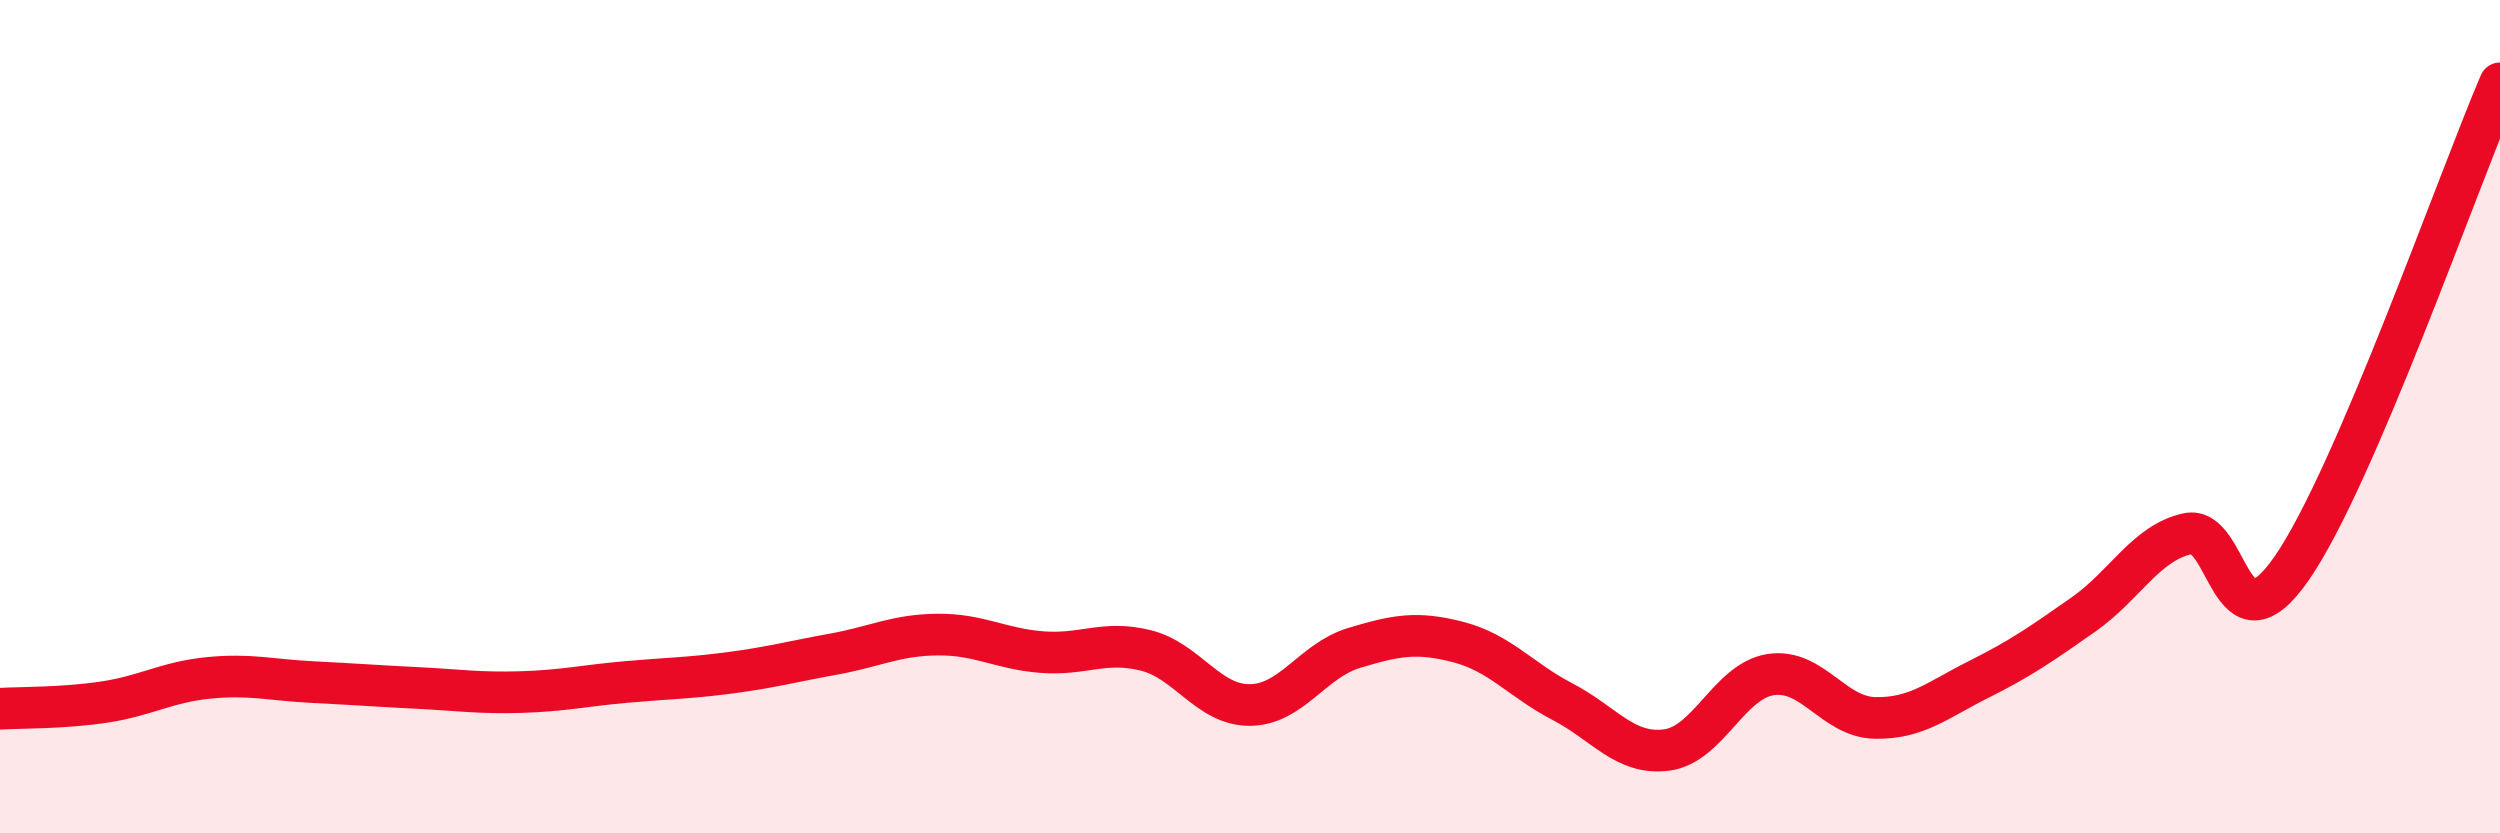
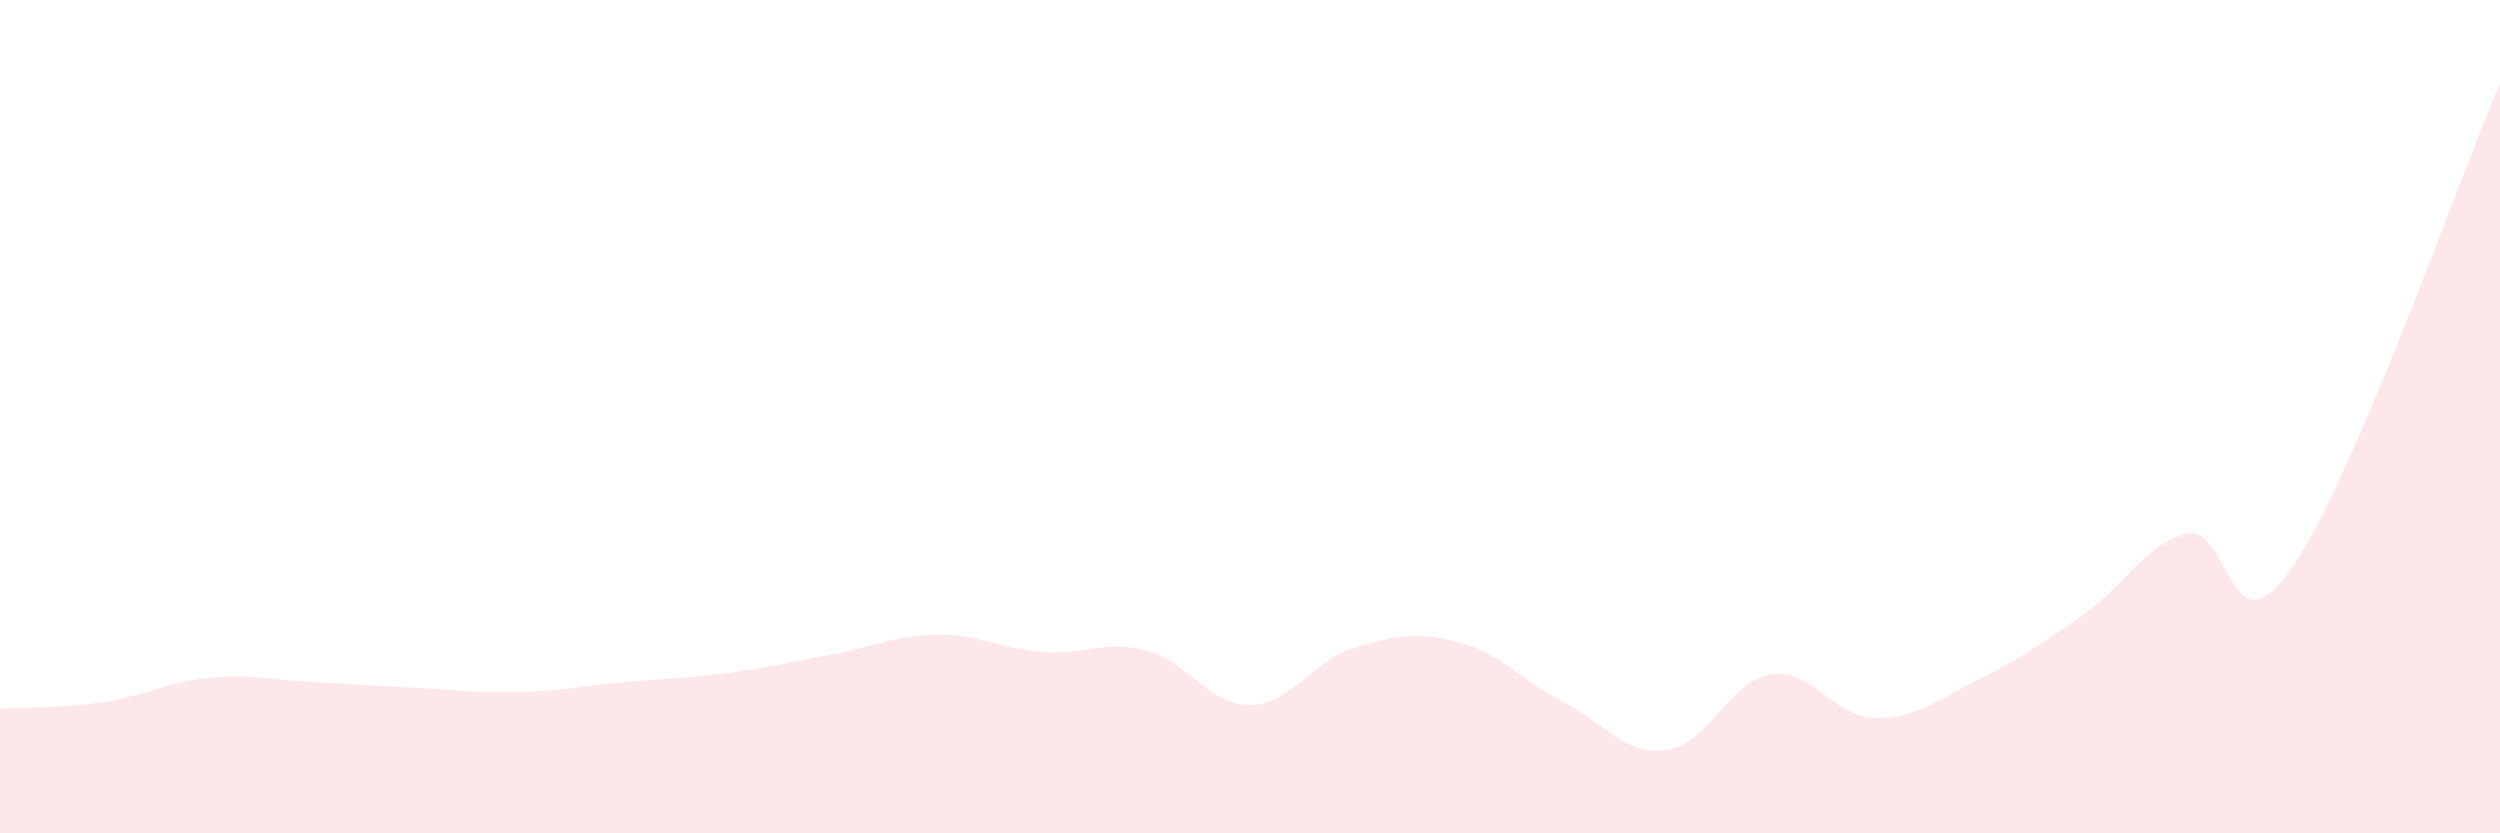
<svg xmlns="http://www.w3.org/2000/svg" width="60" height="20" viewBox="0 0 60 20">
  <path d="M 0,17.01 C 0.5,16.98 1.5,17 2.5,16.85 C 3.5,16.7 4,16.37 5,16.27 C 6,16.17 6.5,16.32 7.5,16.37 C 8.5,16.42 9,16.46 10,16.51 C 11,16.56 11.5,16.64 12.5,16.61 C 13.5,16.58 14,16.46 15,16.37 C 16,16.28 16.5,16.28 17.5,16.15 C 18.5,16.02 19,15.88 20,15.7 C 21,15.52 21.5,15.24 22.5,15.23 C 23.5,15.22 24,15.57 25,15.65 C 26,15.73 26.5,15.36 27.5,15.61 C 28.5,15.86 29,16.93 30,16.92 C 31,16.91 31.5,15.85 32.5,15.55 C 33.5,15.25 34,15.15 35,15.41 C 36,15.67 36.5,16.32 37.5,16.84 C 38.5,17.36 39,18.13 40,18 C 41,17.87 41.5,16.34 42.5,16.19 C 43.5,16.04 44,17.21 45,17.23 C 46,17.25 46.5,16.8 47.5,16.3 C 48.5,15.8 49,15.45 50,14.75 C 51,14.05 51.5,13.03 52.5,12.81 C 53.5,12.59 53.5,15.8 55,13.64 C 56.5,11.48 59,4.33 60,2L60 20L0 20Z" fill="#EB0A25" opacity="0.1" stroke-linecap="round" stroke-linejoin="round" />
-   <path d="M 0,17.01 C 0.5,16.98 1.5,17 2.5,16.85 C 3.5,16.7 4,16.37 5,16.27 C 6,16.17 6.5,16.32 7.5,16.37 C 8.5,16.42 9,16.46 10,16.51 C 11,16.56 11.5,16.64 12.5,16.61 C 13.5,16.58 14,16.46 15,16.37 C 16,16.28 16.5,16.28 17.5,16.15 C 18.5,16.02 19,15.88 20,15.7 C 21,15.52 21.5,15.24 22.5,15.23 C 23.5,15.22 24,15.57 25,15.65 C 26,15.73 26.5,15.36 27.5,15.61 C 28.5,15.86 29,16.93 30,16.92 C 31,16.91 31.5,15.85 32.5,15.55 C 33.5,15.25 34,15.15 35,15.41 C 36,15.67 36.5,16.32 37.5,16.84 C 38.5,17.36 39,18.13 40,18 C 41,17.87 41.5,16.34 42.5,16.19 C 43.5,16.04 44,17.21 45,17.23 C 46,17.25 46.5,16.8 47.5,16.3 C 48.5,15.8 49,15.45 50,14.75 C 51,14.05 51.5,13.03 52.5,12.81 C 53.5,12.59 53.5,15.8 55,13.64 C 56.5,11.48 59,4.33 60,2" stroke="#EB0A25" stroke-width="1" fill="none" stroke-linecap="round" stroke-linejoin="round" />
</svg>